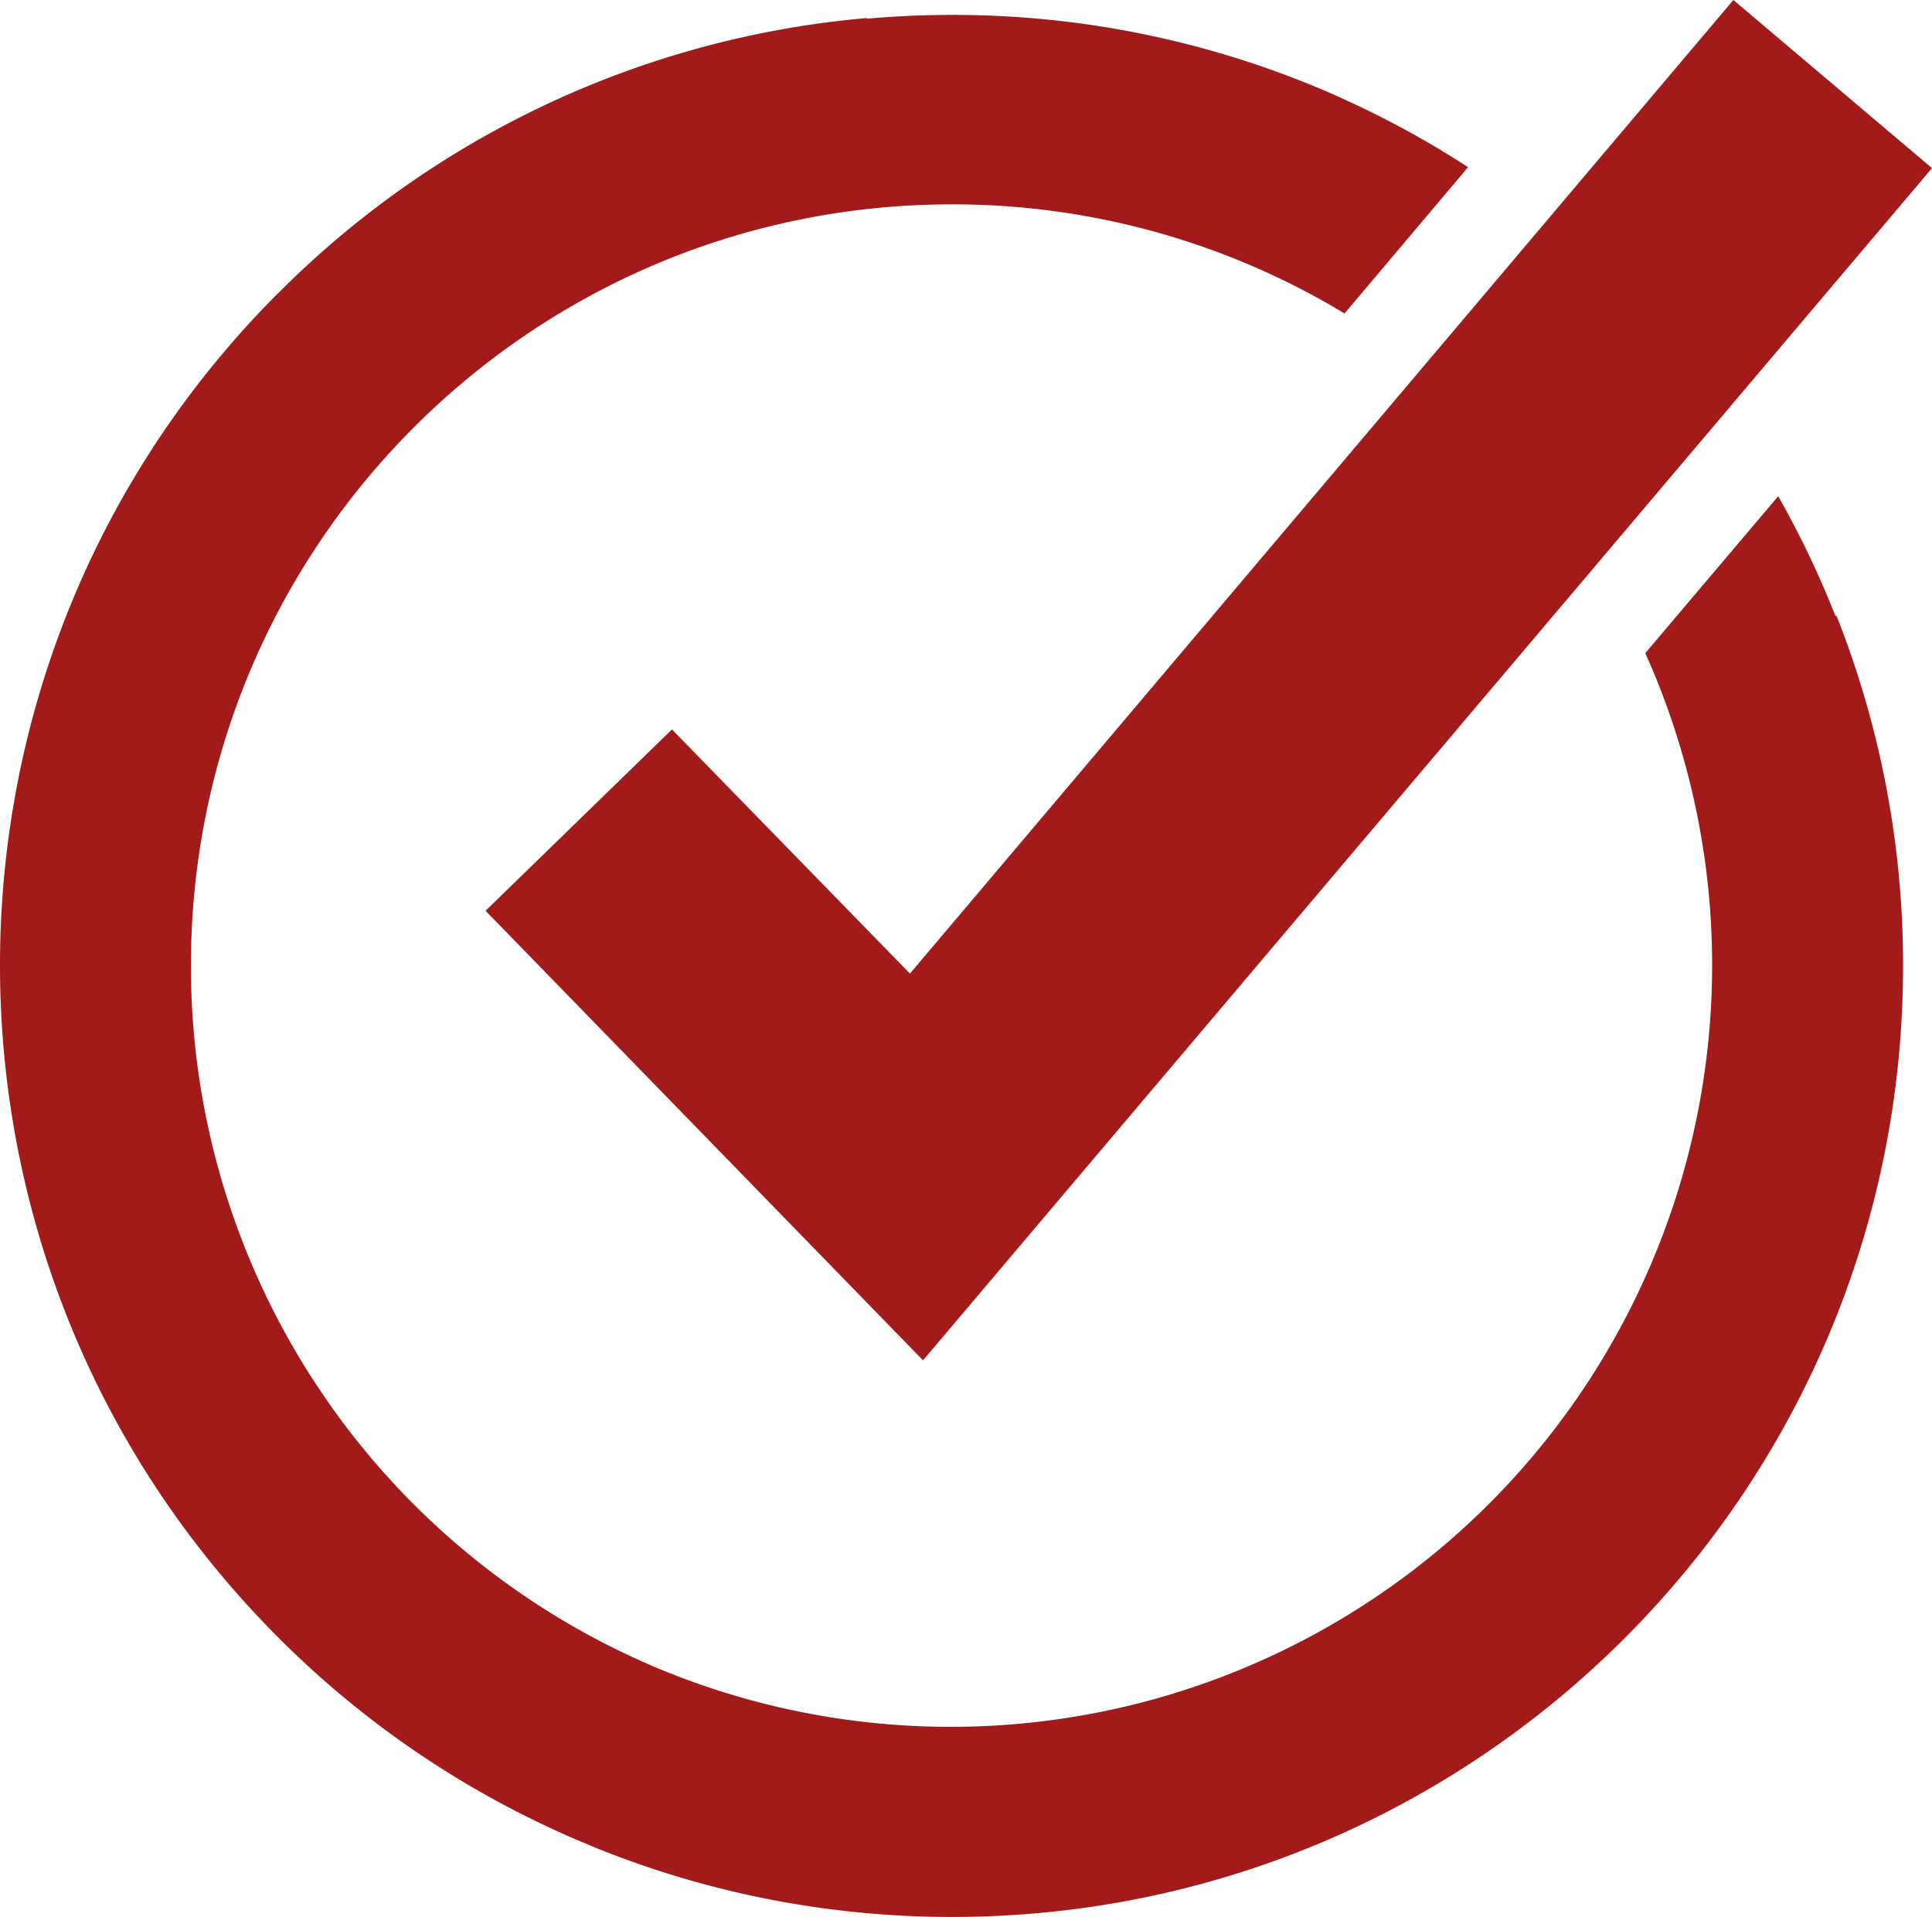
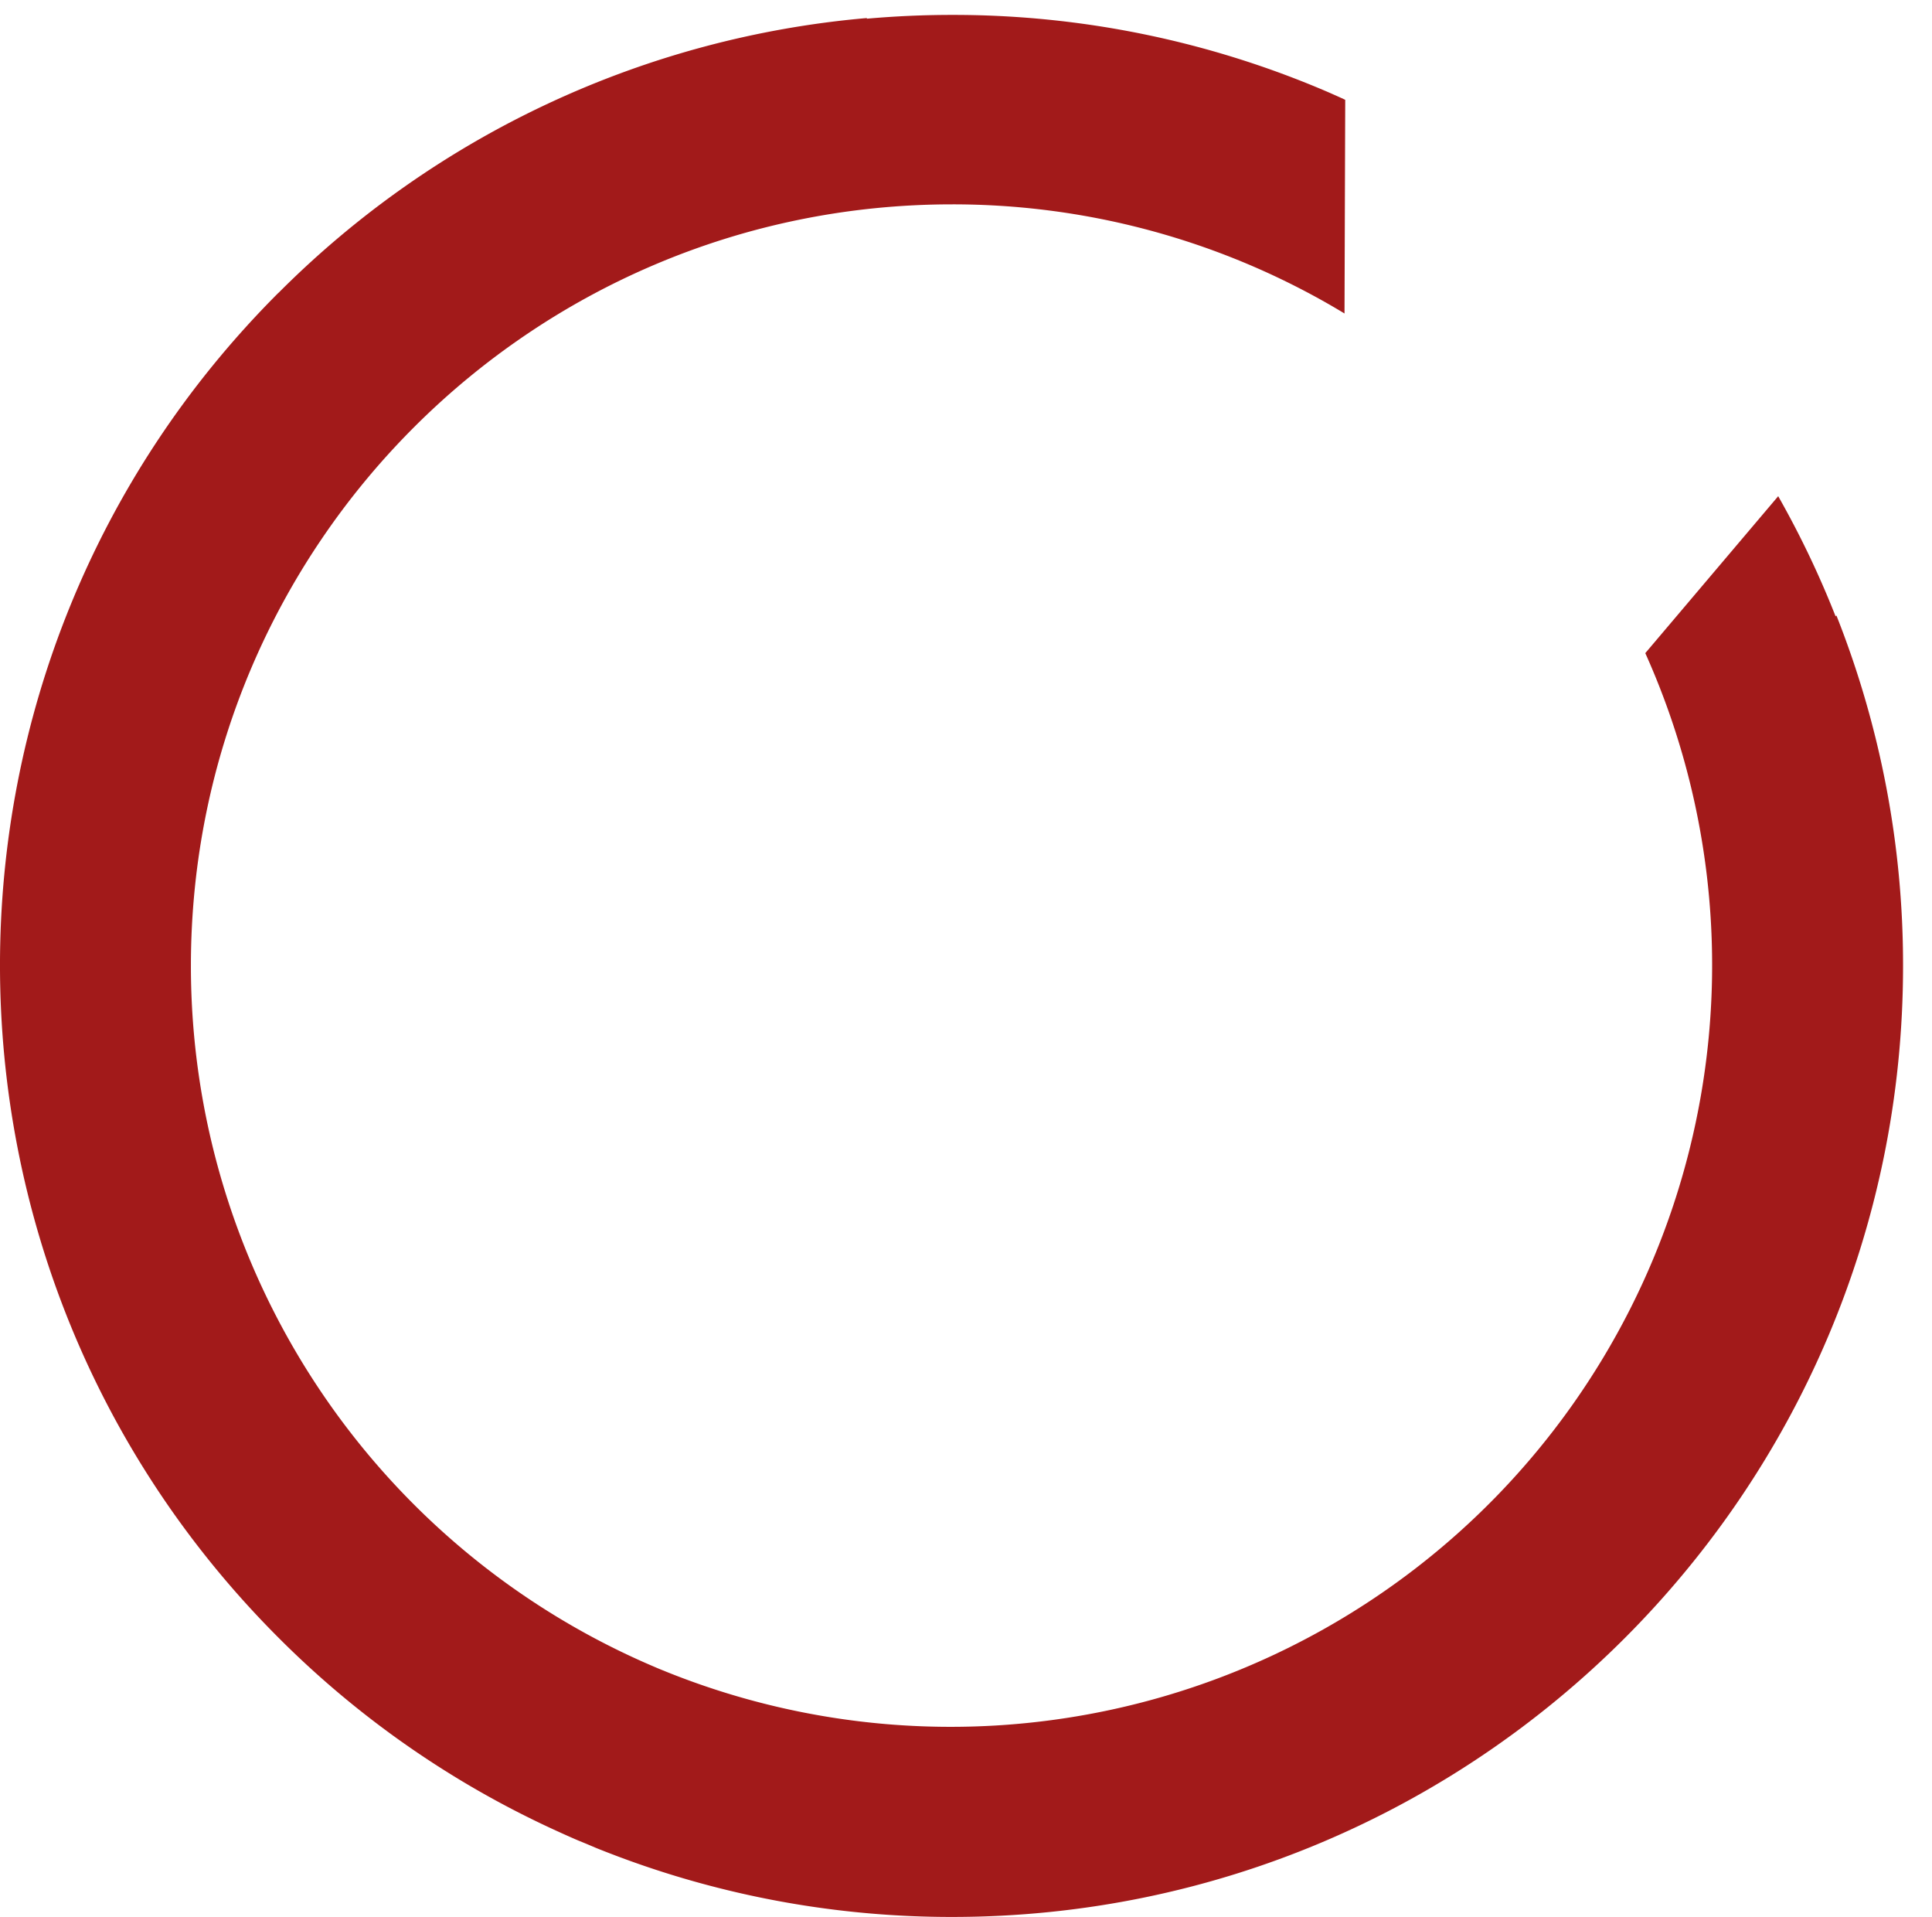
<svg xmlns="http://www.w3.org/2000/svg" viewBox="0 0 510.65 506.55">
  <g id="Layer_2" data-name="Layer 2">
    <g id="Layer_1-2" data-name="Layer 1">
-       <path d="M73.61,77.39A250.24,250.24,0,0,1,229.12,4.77v.17c7.43-.66,14.94-1,22.54-1A250.57,250.57,0,0,1,351.1,24.37h0l.34.15.32.14,2,.89.8.36,1,.47a250,250,0,0,1,32.47,17.79L355.37,82.84q-2.65-1.61-5.35-3.13v0A200.26,200.26,0,0,0,251.66,54c-111.12,0-201.2,90.08-201.2,201.21A201.24,201.24,0,0,0,172.6,440.3c.63.27,1.25.54,1.89.8l1.85.75A201.27,201.27,0,0,0,434.87,172.59L470,131.12a249.24,249.24,0,0,1,15.17,31.75l.22-.22A250.66,250.66,0,0,1,503,255.24C503,394,390.46,506.55,251.66,506.55a250.79,250.79,0,0,1-89.14-16.29l-.2-.08c-1.56-.59-3.1-1.19-4.64-1.81l-2.36-1c-.81-.34-1.63-.67-2.43-1-1.52-.64-3-1.31-4.54-2l-.19-.09a250.55,250.55,0,0,1-74.55-51.52c-98.15-98.14-98.15-257.26,0-355.4" fill="#a21a1a" fill-rule="evenodd" />
-       <polygon points="510.65 44.43 243.97 359.47 128.34 240.67 177.61 192.75 240.51 257.27 458.15 0 510.65 44.43" fill="#a21a1a" />
+       <path d="M73.61,77.39A250.24,250.24,0,0,1,229.12,4.77v.17c7.43-.66,14.94-1,22.54-1A250.57,250.57,0,0,1,351.1,24.37h0l.34.15.32.14,2,.89.8.36,1,.47L355.37,82.84q-2.65-1.61-5.35-3.13v0A200.26,200.26,0,0,0,251.66,54c-111.12,0-201.2,90.08-201.2,201.21A201.24,201.24,0,0,0,172.6,440.3c.63.27,1.25.54,1.89.8l1.85.75A201.27,201.27,0,0,0,434.87,172.59L470,131.12a249.24,249.24,0,0,1,15.17,31.75l.22-.22A250.66,250.66,0,0,1,503,255.24C503,394,390.46,506.55,251.66,506.55a250.79,250.79,0,0,1-89.14-16.29l-.2-.08c-1.56-.59-3.1-1.19-4.64-1.81l-2.36-1c-.81-.34-1.63-.67-2.43-1-1.52-.64-3-1.31-4.54-2l-.19-.09a250.55,250.55,0,0,1-74.55-51.52c-98.15-98.14-98.15-257.26,0-355.4" fill="#a21a1a" fill-rule="evenodd" />
    </g>
  </g>
</svg>